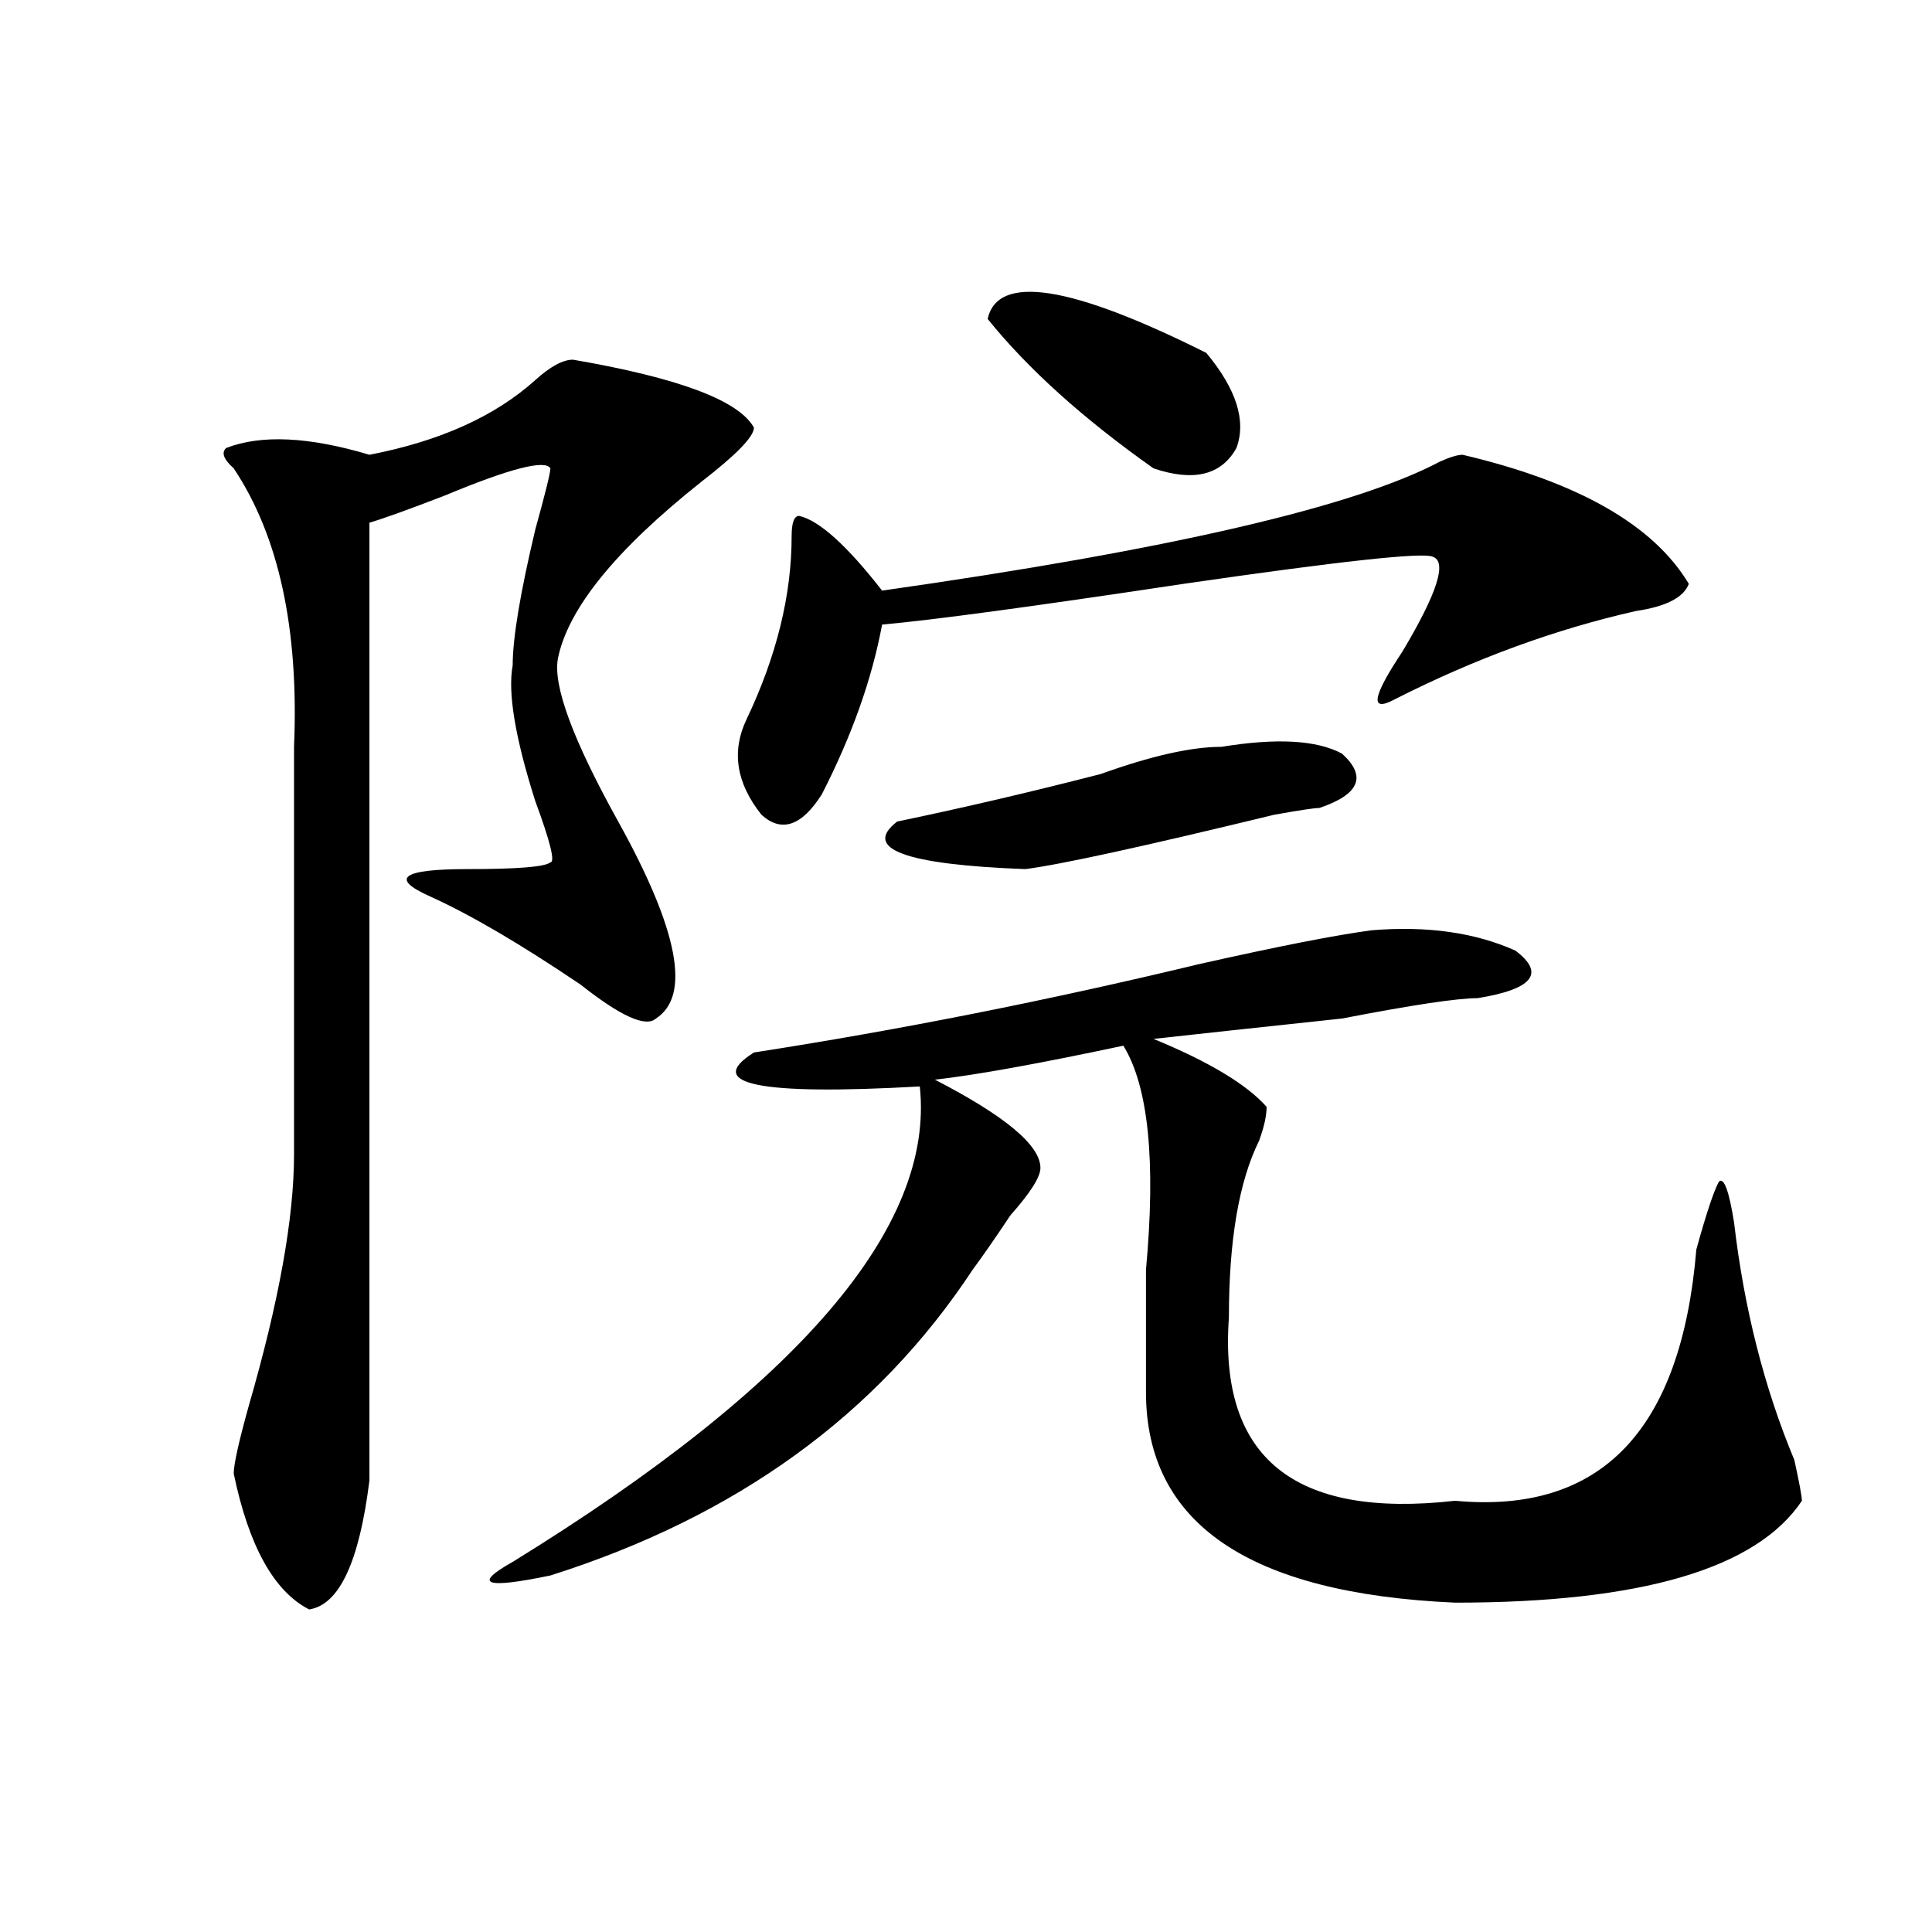
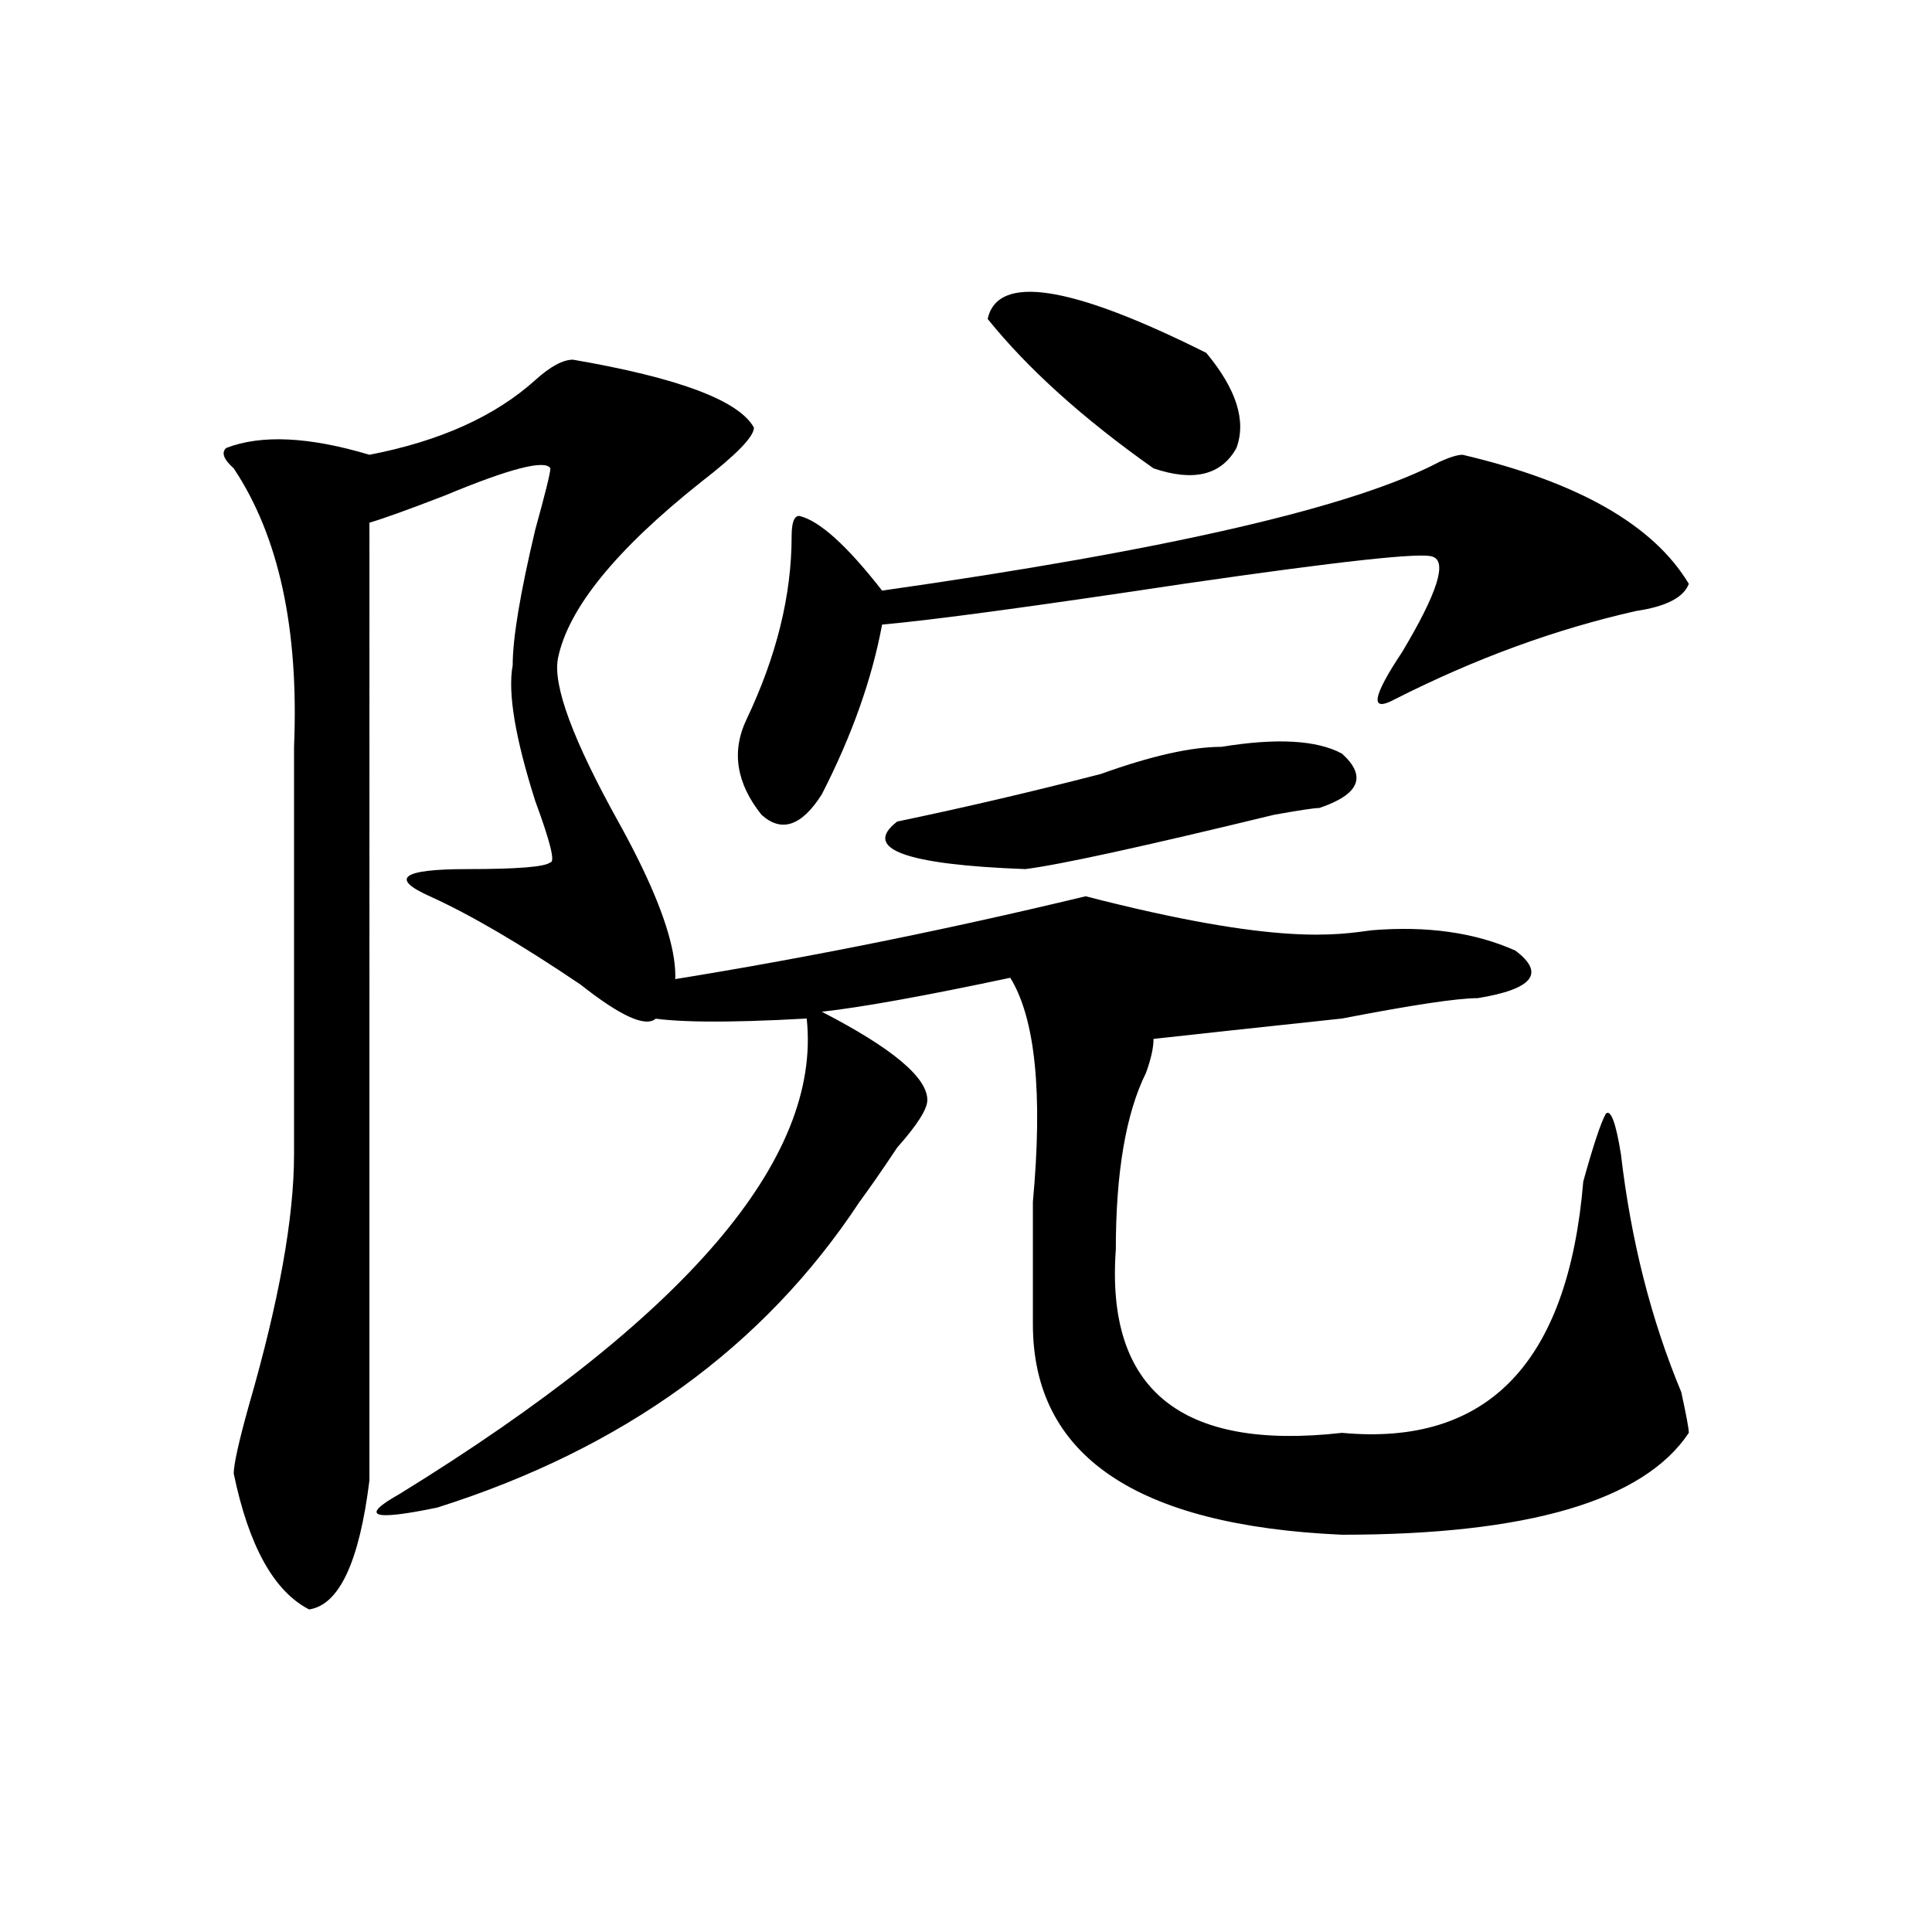
<svg xmlns="http://www.w3.org/2000/svg" version="1.1" id="图层_1" x="0px" y="0px" width="1000px" height="1000px" viewBox="0 0 1000 1000" enable-background="new 0 0 1000 1000" xml:space="preserve">
-   <path d="M296.579,186.172c54.633,9.394,85.852,21.094,93.656,35.156c0,4.724-9.146,14.063-27.316,28.125  c-44.267,35.156-68.962,65.644-74.145,91.406c-2.622,14.063,7.805,42.188,31.219,84.375c31.219,56.25,37.682,90.253,19.512,101.953  c-5.244,4.724-18.231-1.153-39.023-17.578c-31.219-21.094-57.255-36.31-78.047-45.703c-20.853-9.339-14.329-14.063,19.512-14.063  c25.975,0,40.304-1.153,42.926-3.516c2.561,0,0-10.547-7.805-31.641c-10.427-32.794-14.329-56.25-11.707-70.313  c0-14.063,3.902-37.464,11.707-70.313c5.183-18.731,7.805-29.278,7.805-31.641c-2.622-4.669-20.853,0-54.633,14.063  c-18.231,7.031-31.219,11.755-39.023,14.063V766.25c-5.244,42.188-15.609,64.435-31.219,66.797  c-18.231-9.394-31.219-32.794-39.023-70.313c0-4.669,2.561-16.37,7.805-35.156c15.609-53.888,23.414-97.229,23.414-130.078  c0-67.95,0-138.263,0-210.938c2.561-60.919-7.805-108.984-31.219-144.141c-5.244-4.669-6.524-8.185-3.902-10.547  c18.17-7.031,42.926-5.823,74.145,3.516c36.402-7.031,64.998-19.886,85.852-38.672C284.872,189.688,291.335,186.172,296.579,186.172  z M710.227,481.484c28.597-2.308,53.291,1.208,74.145,10.547c15.609,11.755,9.085,19.94-19.512,24.609  c-10.427,0-33.841,3.516-70.242,10.547c-44.267,4.724-76.766,8.239-97.559,10.547c28.597,11.755,48.109,23.456,58.535,35.156  c0,4.724-1.342,10.547-3.902,17.578c-10.427,21.094-15.609,51.581-15.609,91.406c-5.244,72.675,33.78,104.315,117.07,94.922  c75.425,7.031,117.07-36.31,124.875-130.078c5.183-18.731,9.085-30.433,11.707-35.156c2.561-2.308,5.183,4.724,7.805,21.094  c5.183,44.55,15.609,85.583,31.219,123.047c2.561,11.755,3.902,18.786,3.902,21.094c-23.414,35.156-83.291,52.734-179.508,52.734  c-106.705-4.725-159.996-40.979-159.996-108.984c0-16.37,0-37.464,0-63.281c5.183-56.25,1.281-94.922-11.707-116.016  c-44.267,9.394-76.766,15.271-97.559,17.578c36.402,18.786,54.633,34.003,54.633,45.703c0,4.724-5.244,12.909-15.609,24.609  c-7.805,11.755-14.329,21.094-19.512,28.125c-49.45,75.036-122.314,127.771-218.531,158.203  c-33.841,7.031-40.365,4.669-19.512-7.031c148.289-91.406,218.531-173.419,210.727-246.094  c-83.291,4.724-111.887-1.153-85.852-17.578c75.425-11.7,152.191-26.917,230.238-45.703  C662.057,489.724,691.996,483.847,710.227,481.484z M757.055,235.391c59.816,14.063,98.839,36.364,117.07,66.797  c-2.622,7.031-11.707,11.755-27.316,14.063c-41.645,9.394-83.291,24.609-124.875,45.703c-13.049,7.031-11.707-1.153,3.902-24.609  c18.17-30.433,23.414-46.856,15.609-49.219c-5.244-2.308-48.17,2.362-128.777,14.063c-78.047,11.755-130.119,18.786-156.094,21.094  c-5.244,28.125-15.609,57.458-31.219,87.891c-10.427,16.425-20.853,19.94-31.219,10.547c-13.049-16.37-15.609-32.794-7.805-49.219  c15.609-32.794,23.414-64.435,23.414-94.922c0-7.031,1.281-10.547,3.902-10.547c10.365,2.362,24.695,15.271,42.926,38.672  c148.289-21.094,244.506-43.341,288.773-66.797C750.531,236.599,754.433,235.391,757.055,235.391z M632.18,386.563  c28.597-4.669,49.389-3.516,62.438,3.516c12.988,11.755,9.085,21.094-11.707,28.125c-2.622,0-10.427,1.208-23.414,3.516  c-67.681,16.425-110.607,25.817-128.777,28.125c-62.438-2.308-84.571-10.547-66.34-24.609c33.78-7.031,68.901-15.216,105.363-24.609  C595.718,391.286,616.571,386.563,632.18,386.563z M511.208,165.078c5.183-23.401,42.926-17.578,113.168,17.578  c15.609,18.786,20.792,35.156,15.609,49.219c-7.805,14.063-22.134,17.578-42.926,10.547  C560.596,216.659,532,190.896,511.208,165.078z" />
+   <path d="M296.579,186.172c54.633,9.394,85.852,21.094,93.656,35.156c0,4.724-9.146,14.063-27.316,28.125  c-44.267,35.156-68.962,65.644-74.145,91.406c-2.622,14.063,7.805,42.188,31.219,84.375c31.219,56.25,37.682,90.253,19.512,101.953  c-5.244,4.724-18.231-1.153-39.023-17.578c-31.219-21.094-57.255-36.31-78.047-45.703c-20.853-9.339-14.329-14.063,19.512-14.063  c25.975,0,40.304-1.153,42.926-3.516c2.561,0,0-10.547-7.805-31.641c-10.427-32.794-14.329-56.25-11.707-70.313  c0-14.063,3.902-37.464,11.707-70.313c5.183-18.731,7.805-29.278,7.805-31.641c-2.622-4.669-20.853,0-54.633,14.063  c-18.231,7.031-31.219,11.755-39.023,14.063V766.25c-5.244,42.188-15.609,64.435-31.219,66.797  c-18.231-9.394-31.219-32.794-39.023-70.313c0-4.669,2.561-16.37,7.805-35.156c15.609-53.888,23.414-97.229,23.414-130.078  c0-67.95,0-138.263,0-210.938c2.561-60.919-7.805-108.984-31.219-144.141c-5.244-4.669-6.524-8.185-3.902-10.547  c18.17-7.031,42.926-5.823,74.145,3.516c36.402-7.031,64.998-19.886,85.852-38.672C284.872,189.688,291.335,186.172,296.579,186.172  z M710.227,481.484c28.597-2.308,53.291,1.208,74.145,10.547c15.609,11.755,9.085,19.94-19.512,24.609  c-10.427,0-33.841,3.516-70.242,10.547c-44.267,4.724-76.766,8.239-97.559,10.547c0,4.724-1.342,10.547-3.902,17.578c-10.427,21.094-15.609,51.581-15.609,91.406c-5.244,72.675,33.78,104.315,117.07,94.922  c75.425,7.031,117.07-36.31,124.875-130.078c5.183-18.731,9.085-30.433,11.707-35.156c2.561-2.308,5.183,4.724,7.805,21.094  c5.183,44.55,15.609,85.583,31.219,123.047c2.561,11.755,3.902,18.786,3.902,21.094c-23.414,35.156-83.291,52.734-179.508,52.734  c-106.705-4.725-159.996-40.979-159.996-108.984c0-16.37,0-37.464,0-63.281c5.183-56.25,1.281-94.922-11.707-116.016  c-44.267,9.394-76.766,15.271-97.559,17.578c36.402,18.786,54.633,34.003,54.633,45.703c0,4.724-5.244,12.909-15.609,24.609  c-7.805,11.755-14.329,21.094-19.512,28.125c-49.45,75.036-122.314,127.771-218.531,158.203  c-33.841,7.031-40.365,4.669-19.512-7.031c148.289-91.406,218.531-173.419,210.727-246.094  c-83.291,4.724-111.887-1.153-85.852-17.578c75.425-11.7,152.191-26.917,230.238-45.703  C662.057,489.724,691.996,483.847,710.227,481.484z M757.055,235.391c59.816,14.063,98.839,36.364,117.07,66.797  c-2.622,7.031-11.707,11.755-27.316,14.063c-41.645,9.394-83.291,24.609-124.875,45.703c-13.049,7.031-11.707-1.153,3.902-24.609  c18.17-30.433,23.414-46.856,15.609-49.219c-5.244-2.308-48.17,2.362-128.777,14.063c-78.047,11.755-130.119,18.786-156.094,21.094  c-5.244,28.125-15.609,57.458-31.219,87.891c-10.427,16.425-20.853,19.94-31.219,10.547c-13.049-16.37-15.609-32.794-7.805-49.219  c15.609-32.794,23.414-64.435,23.414-94.922c0-7.031,1.281-10.547,3.902-10.547c10.365,2.362,24.695,15.271,42.926,38.672  c148.289-21.094,244.506-43.341,288.773-66.797C750.531,236.599,754.433,235.391,757.055,235.391z M632.18,386.563  c28.597-4.669,49.389-3.516,62.438,3.516c12.988,11.755,9.085,21.094-11.707,28.125c-2.622,0-10.427,1.208-23.414,3.516  c-67.681,16.425-110.607,25.817-128.777,28.125c-62.438-2.308-84.571-10.547-66.34-24.609c33.78-7.031,68.901-15.216,105.363-24.609  C595.718,391.286,616.571,386.563,632.18,386.563z M511.208,165.078c5.183-23.401,42.926-17.578,113.168,17.578  c15.609,18.786,20.792,35.156,15.609,49.219c-7.805,14.063-22.134,17.578-42.926,10.547  C560.596,216.659,532,190.896,511.208,165.078z" />
</svg>